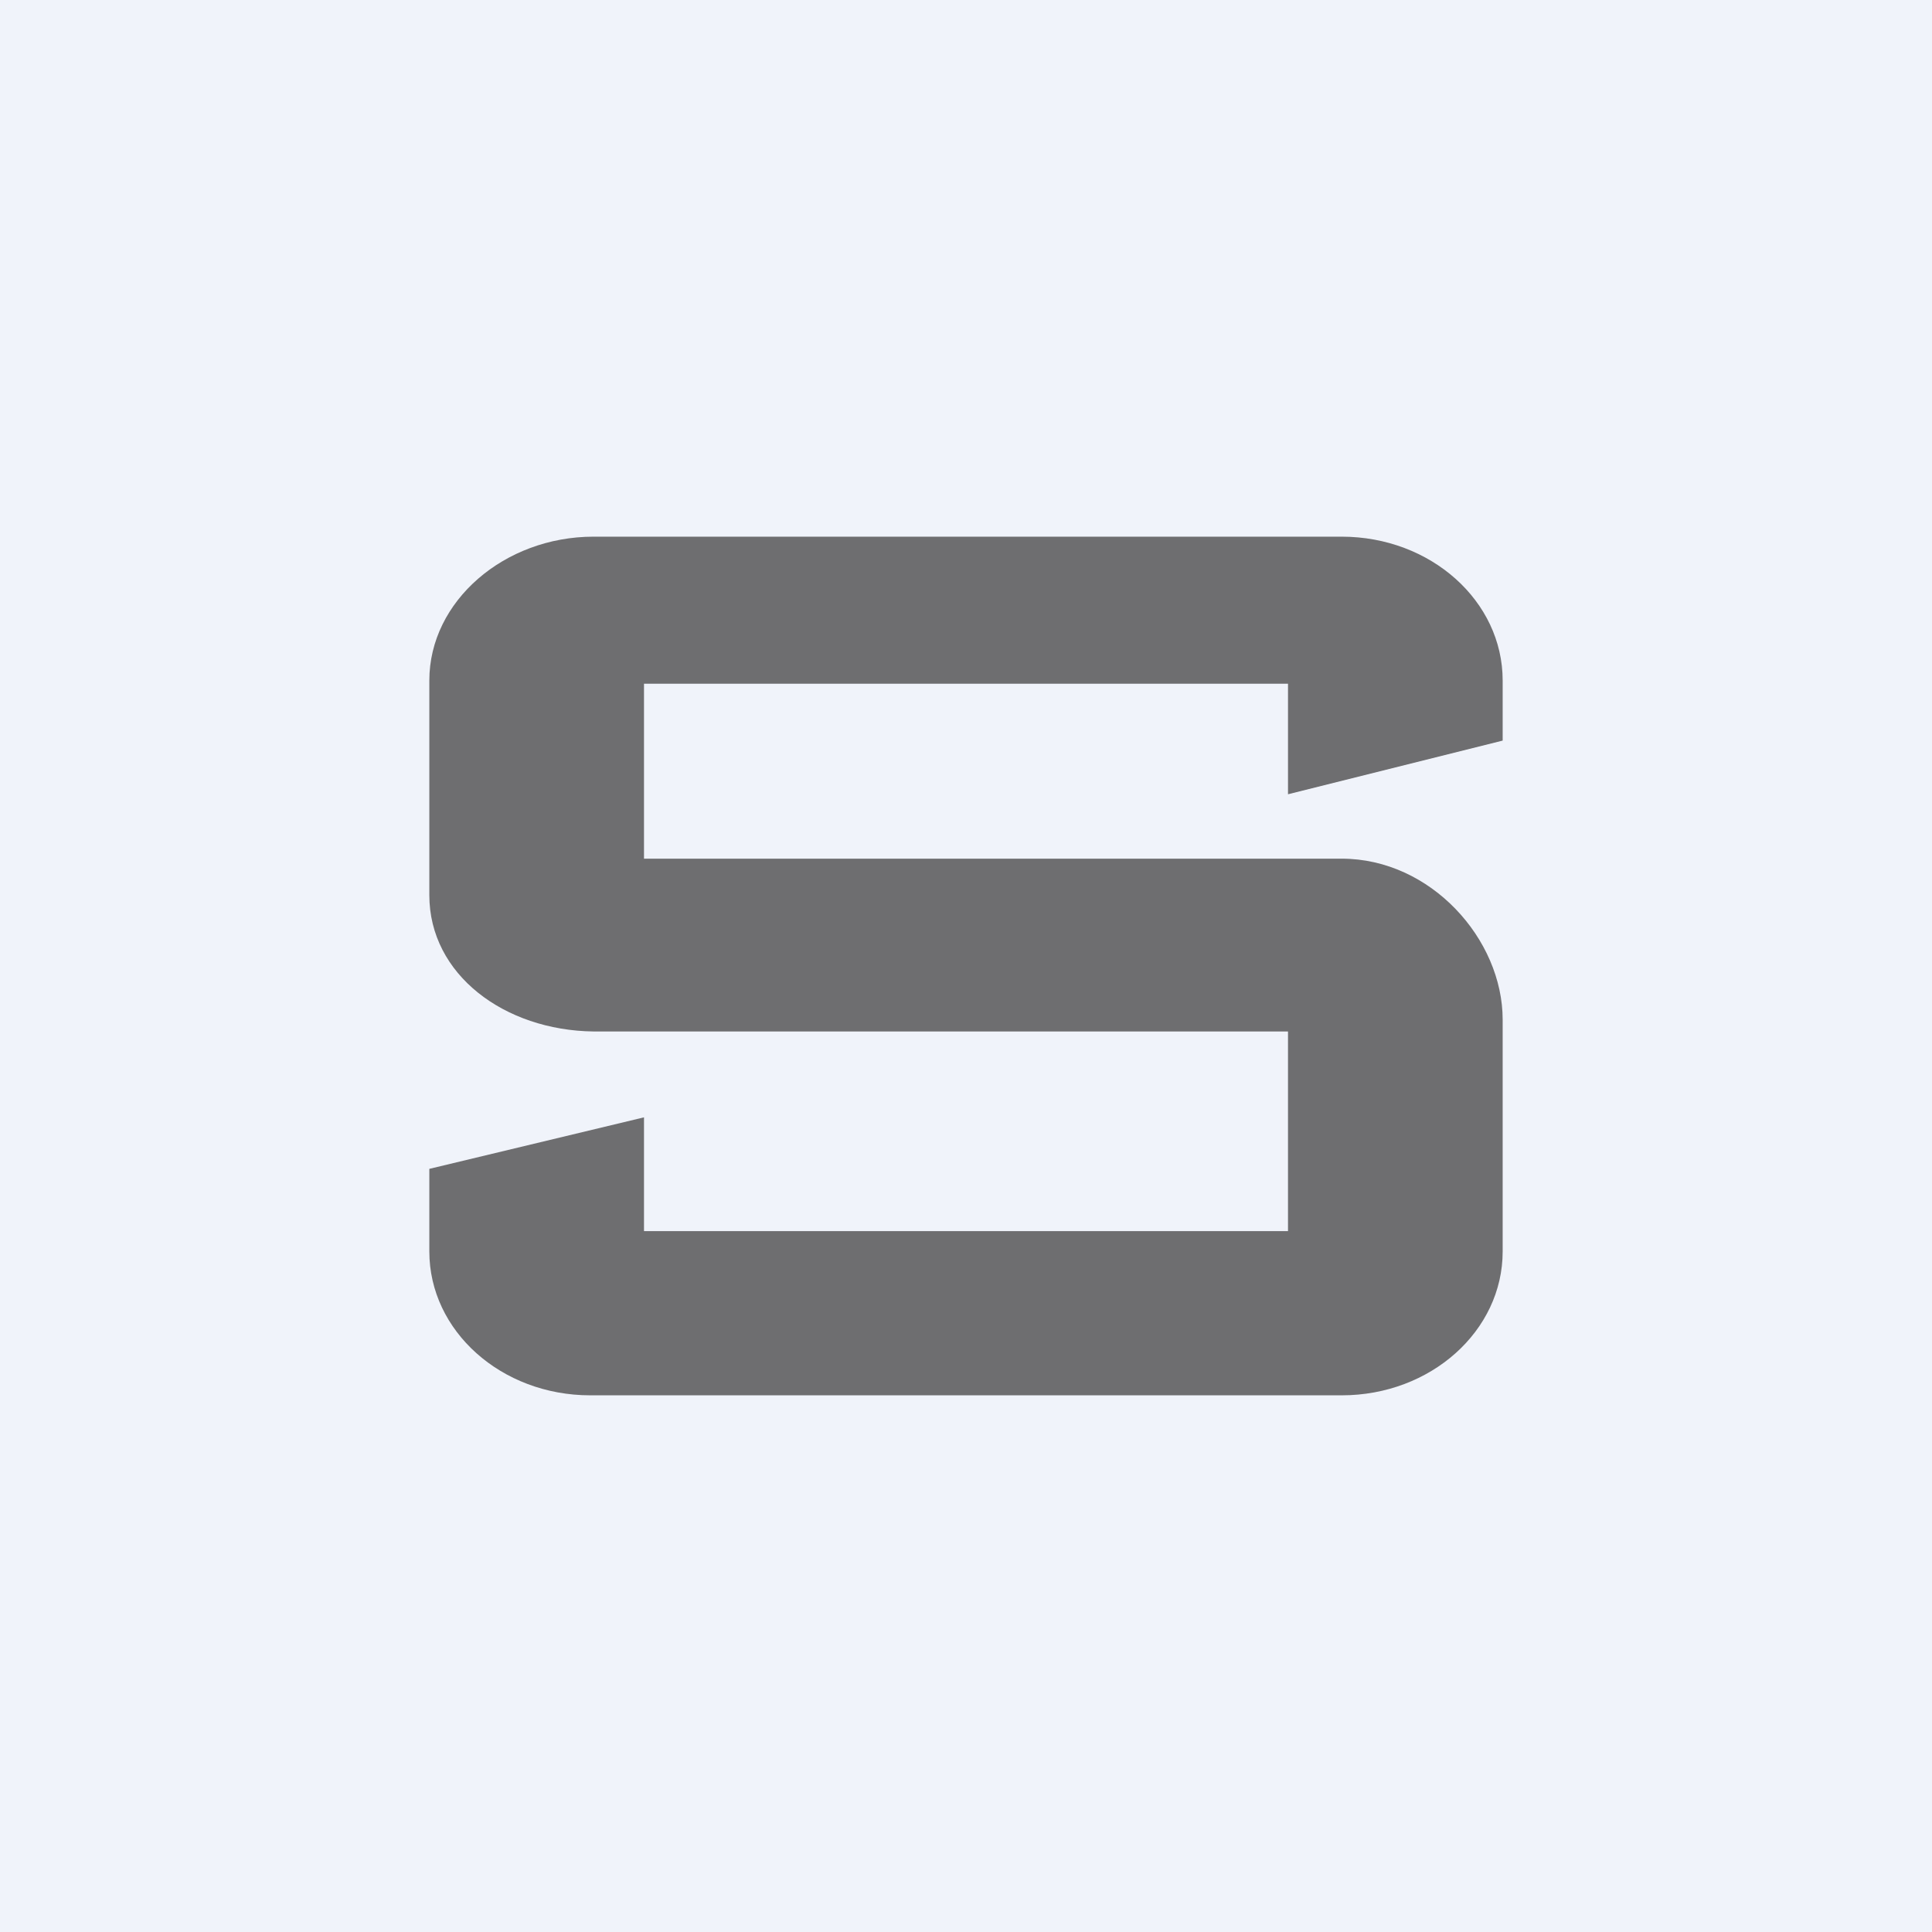
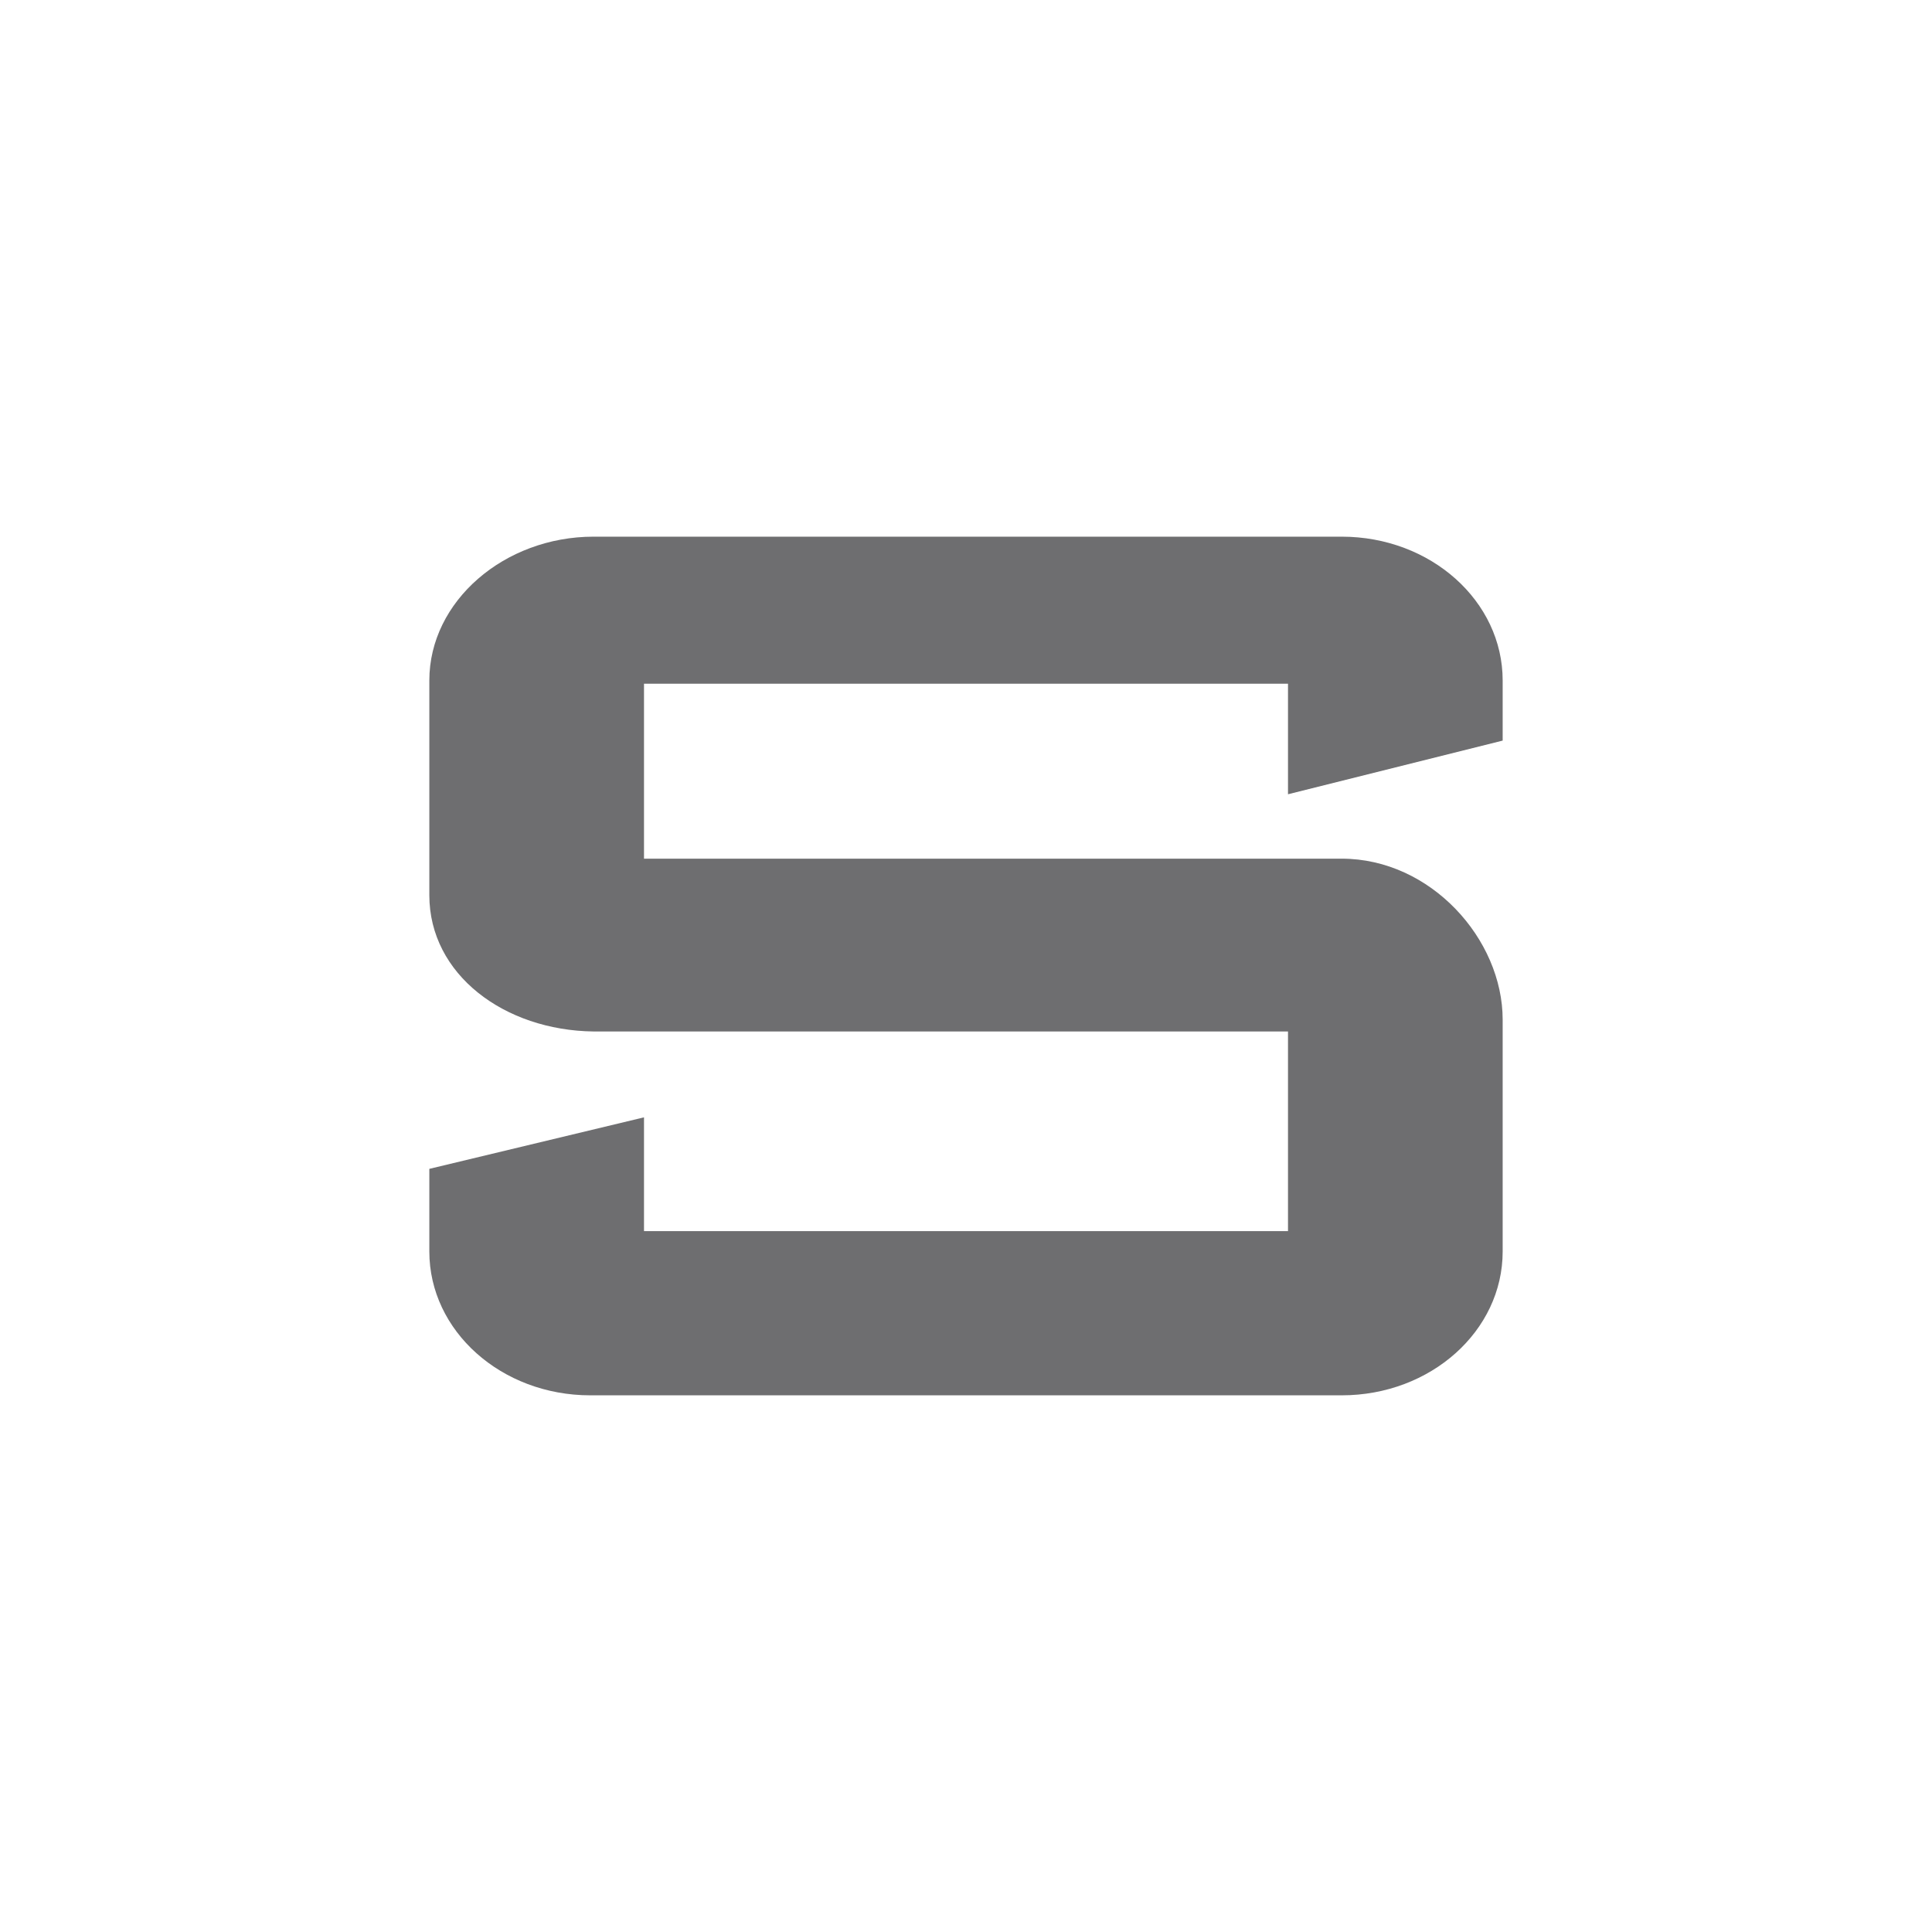
<svg xmlns="http://www.w3.org/2000/svg" width="18" height="18" viewBox="0 0 18 18">
-   <path fill="#F0F3FA" d="M0 0h18v18H0z" />
  <path d="M14 6.34v.56l-2 .5V6.37H6V8h6.5c.83 0 1.5.75 1.5 1.5v2.16c0 .74-.67 1.34-1.5 1.34h-7c-.83 0-1.5-.6-1.5-1.34v-.77l2-.48v1.06h6V9.61H5.53C4.7 9.6 4 9.08 4 8.34v-2C4 5.6 4.7 5 5.53 5h6.97c.83 0 1.5.6 1.5 1.34Z" fill="#6E6E70" />
</svg>